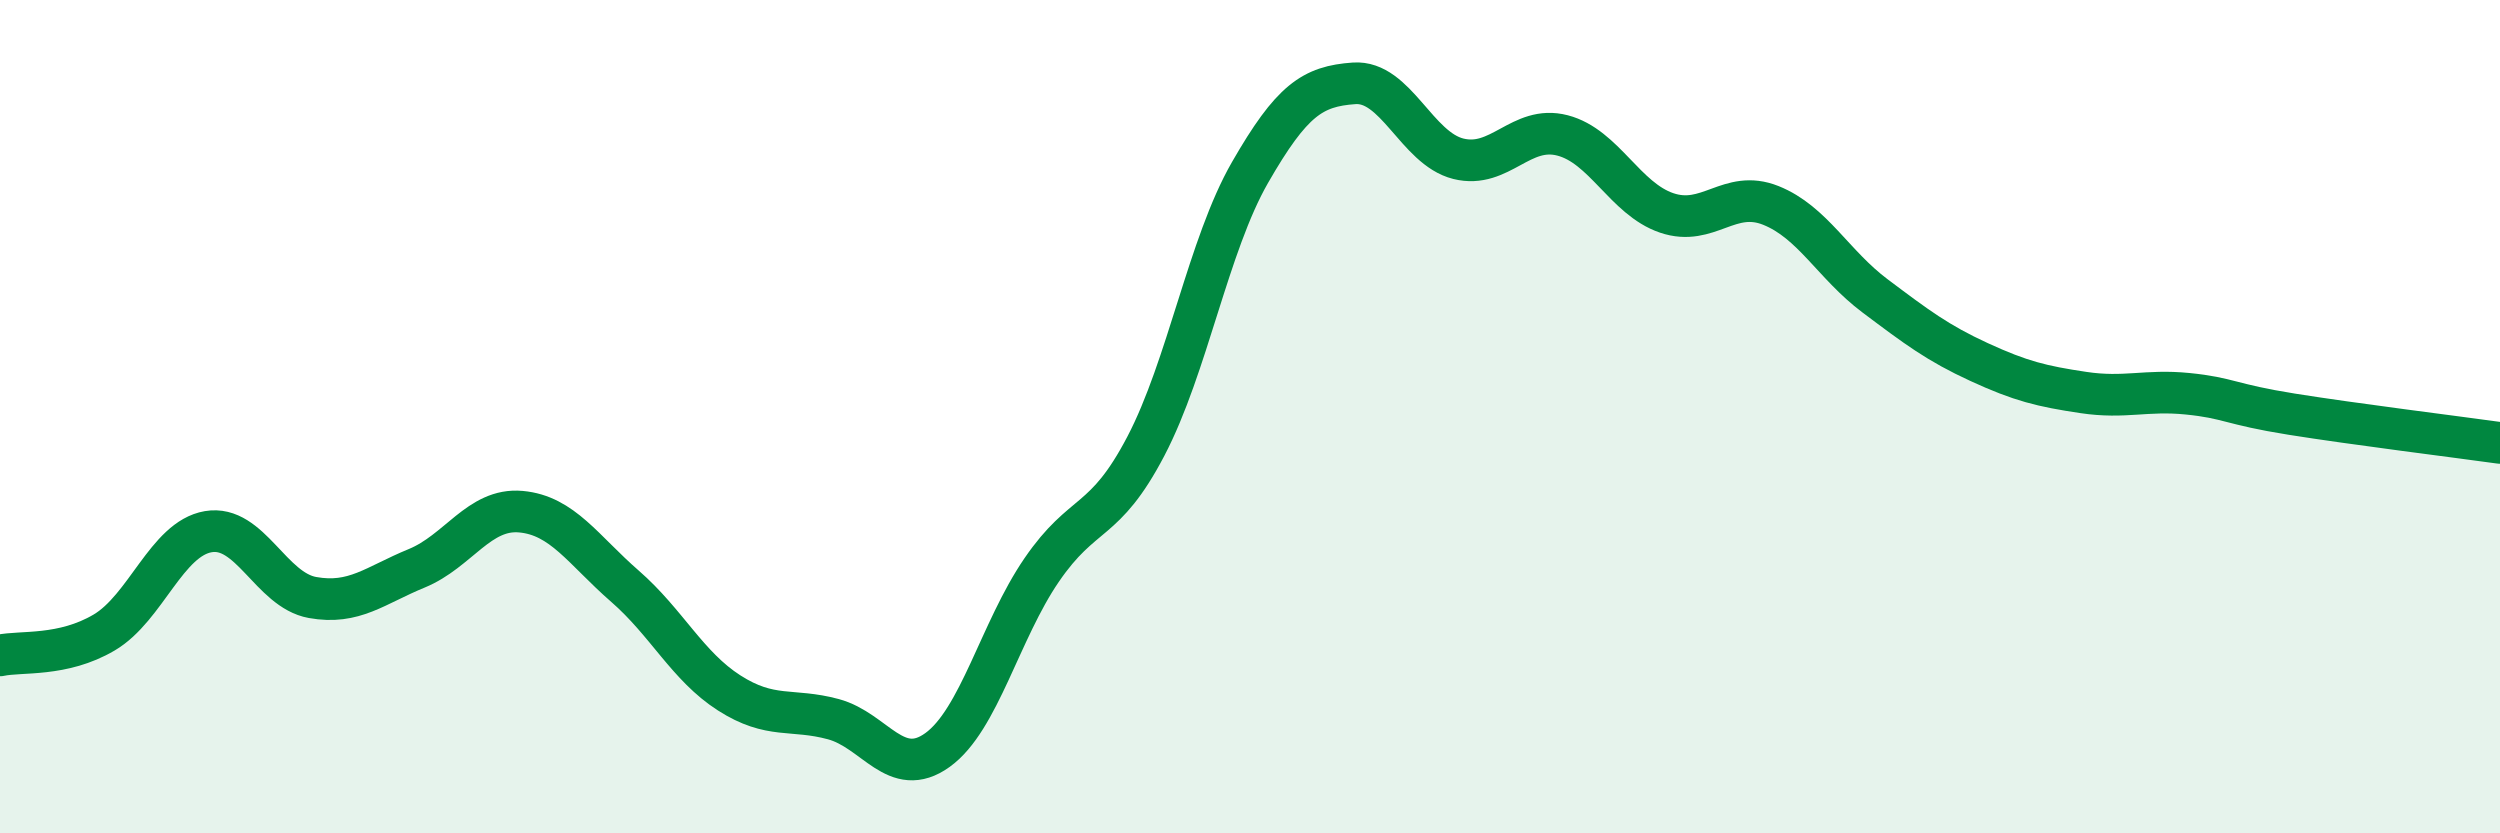
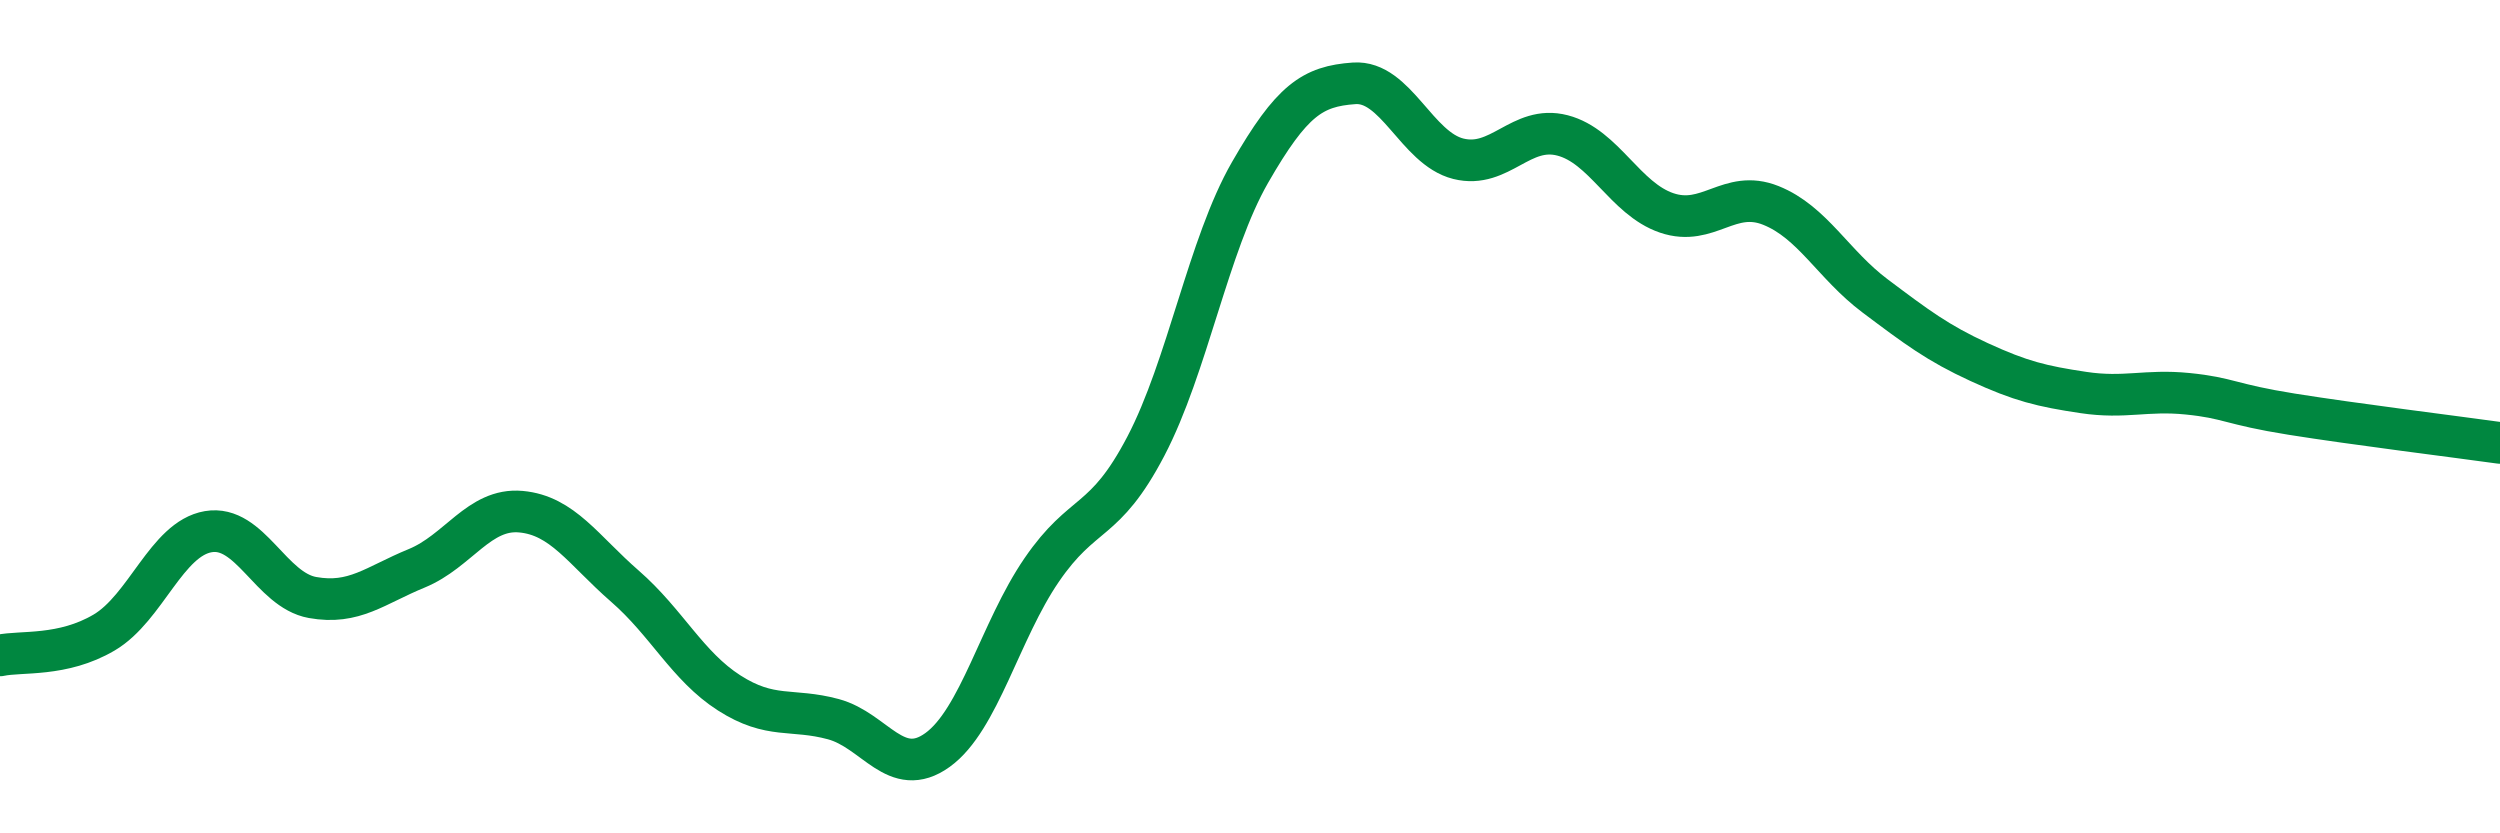
<svg xmlns="http://www.w3.org/2000/svg" width="60" height="20" viewBox="0 0 60 20">
-   <path d="M 0,15.73 C 0.5,15.62 1.5,15.77 2.5,15.18 C 3.5,14.59 4,12.93 5,12.76 C 6,12.59 6.5,14.16 7.5,14.34 C 8.5,14.52 9,14.05 10,13.64 C 11,13.23 11.5,12.19 12.5,12.28 C 13.5,12.37 14,13.2 15,14.07 C 16,14.94 16.5,15.99 17.5,16.63 C 18.5,17.27 19,16.99 20,17.26 C 21,17.53 21.5,18.72 22.5,18 C 23.5,17.28 24,15.14 25,13.68 C 26,12.22 26.5,12.62 27.5,10.71 C 28.5,8.8 29,5.88 30,4.14 C 31,2.4 31.5,2.07 32.5,2 C 33.5,1.93 34,3.56 35,3.81 C 36,4.06 36.5,2.99 37.5,3.25 C 38.5,3.51 39,4.77 40,5.11 C 41,5.45 41.5,4.53 42.5,4.93 C 43.5,5.33 44,6.35 45,7.1 C 46,7.85 46.5,8.23 47.5,8.69 C 48.5,9.15 49,9.27 50,9.42 C 51,9.57 51.5,9.35 52.5,9.45 C 53.5,9.55 53.5,9.7 55,9.94 C 56.5,10.18 59,10.49 60,10.63L60 20L0 20Z" fill="#008740" opacity="0.1" stroke-linecap="round" stroke-linejoin="round" />
  <path d="M 0,15.73 C 0.5,15.62 1.5,15.77 2.5,15.18 C 3.5,14.59 4,12.93 5,12.76 C 6,12.59 6.5,14.16 7.5,14.34 C 8.5,14.52 9,14.05 10,13.64 C 11,13.23 11.5,12.19 12.5,12.28 C 13.5,12.37 14,13.2 15,14.07 C 16,14.94 16.5,15.99 17.5,16.63 C 18.5,17.27 19,16.99 20,17.26 C 21,17.53 21.5,18.72 22.5,18 C 23.5,17.28 24,15.14 25,13.68 C 26,12.22 26.5,12.62 27.5,10.71 C 28.5,8.8 29,5.88 30,4.14 C 31,2.4 31.5,2.07 32.5,2 C 33.5,1.93 34,3.56 35,3.81 C 36,4.06 36.5,2.99 37.5,3.25 C 38.5,3.51 39,4.77 40,5.11 C 41,5.45 41.5,4.53 42.5,4.93 C 43.5,5.33 44,6.35 45,7.1 C 46,7.85 46.5,8.23 47.5,8.69 C 48.5,9.15 49,9.27 50,9.42 C 51,9.57 51.5,9.35 52.5,9.45 C 53.5,9.55 53.5,9.7 55,9.94 C 56.5,10.18 59,10.49 60,10.63" stroke="#008740" stroke-width="1" fill="none" stroke-linecap="round" stroke-linejoin="round" />
</svg>